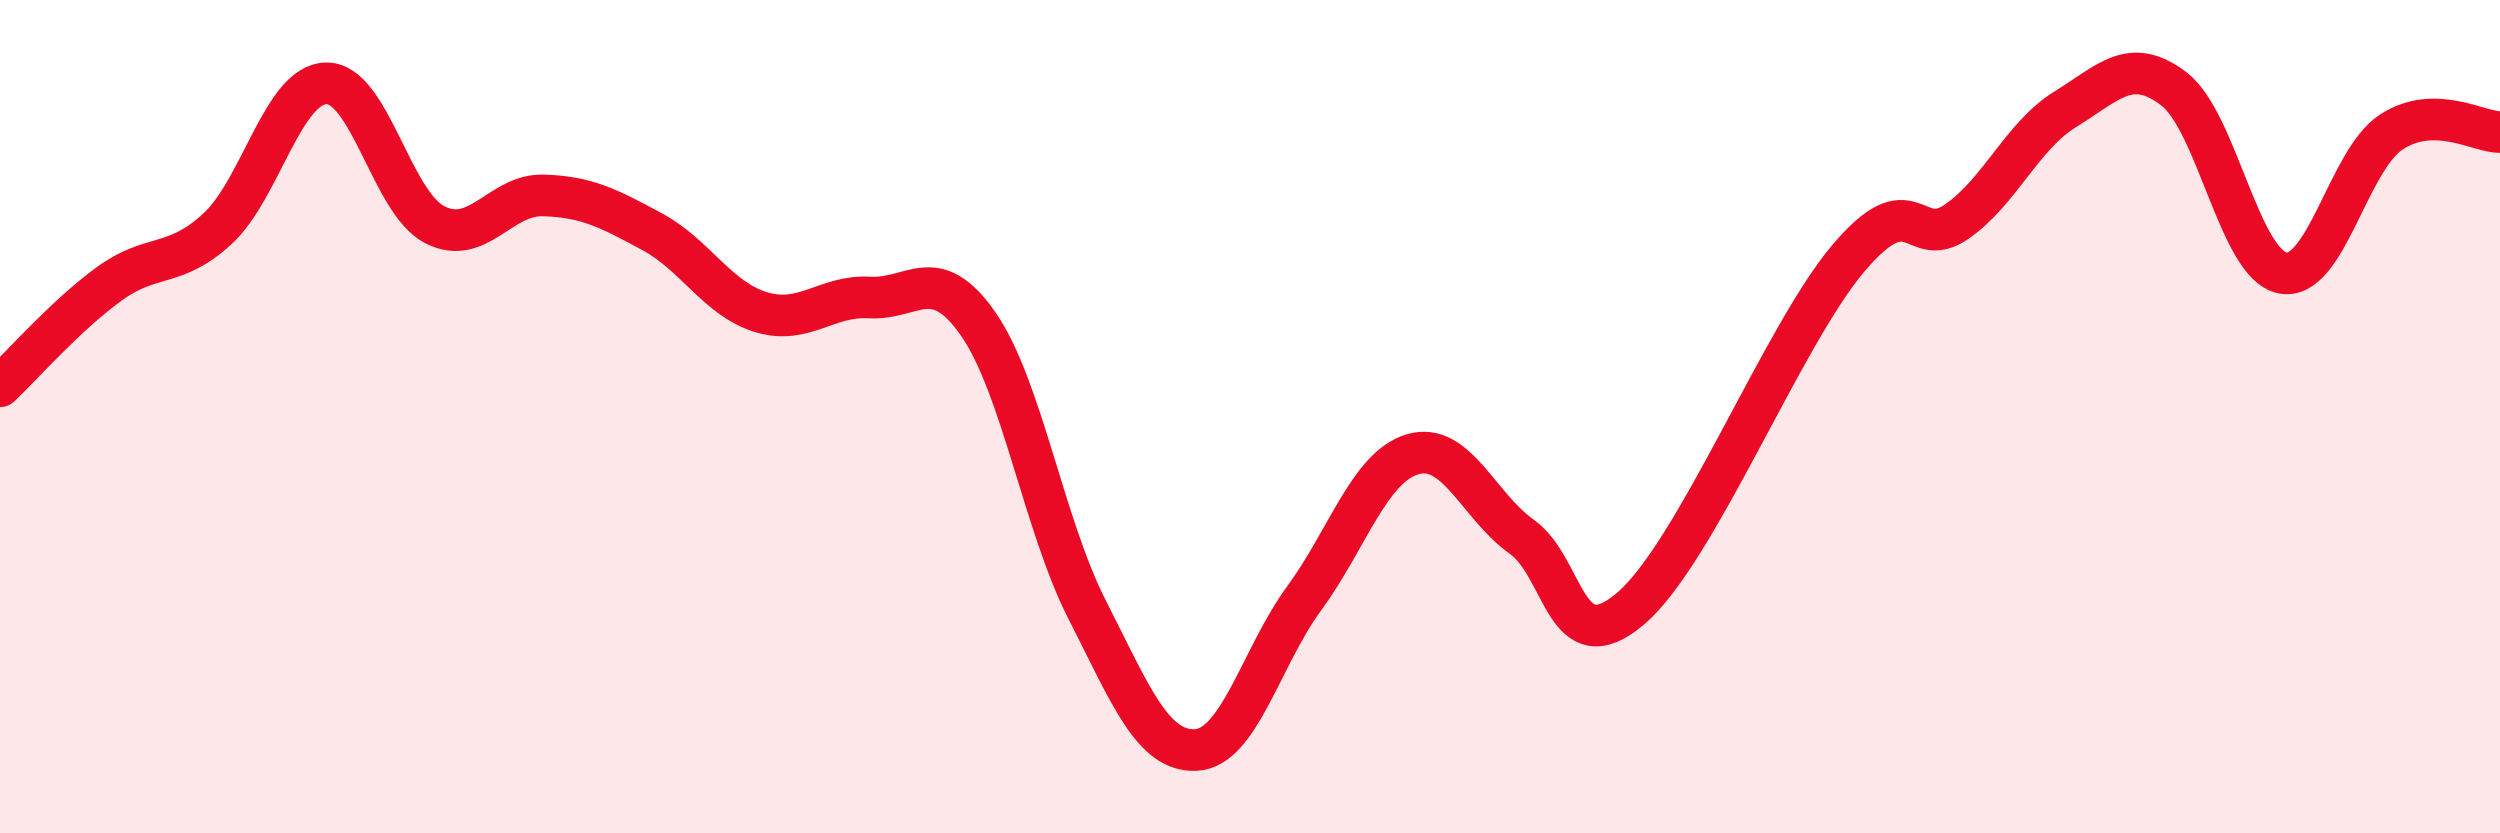
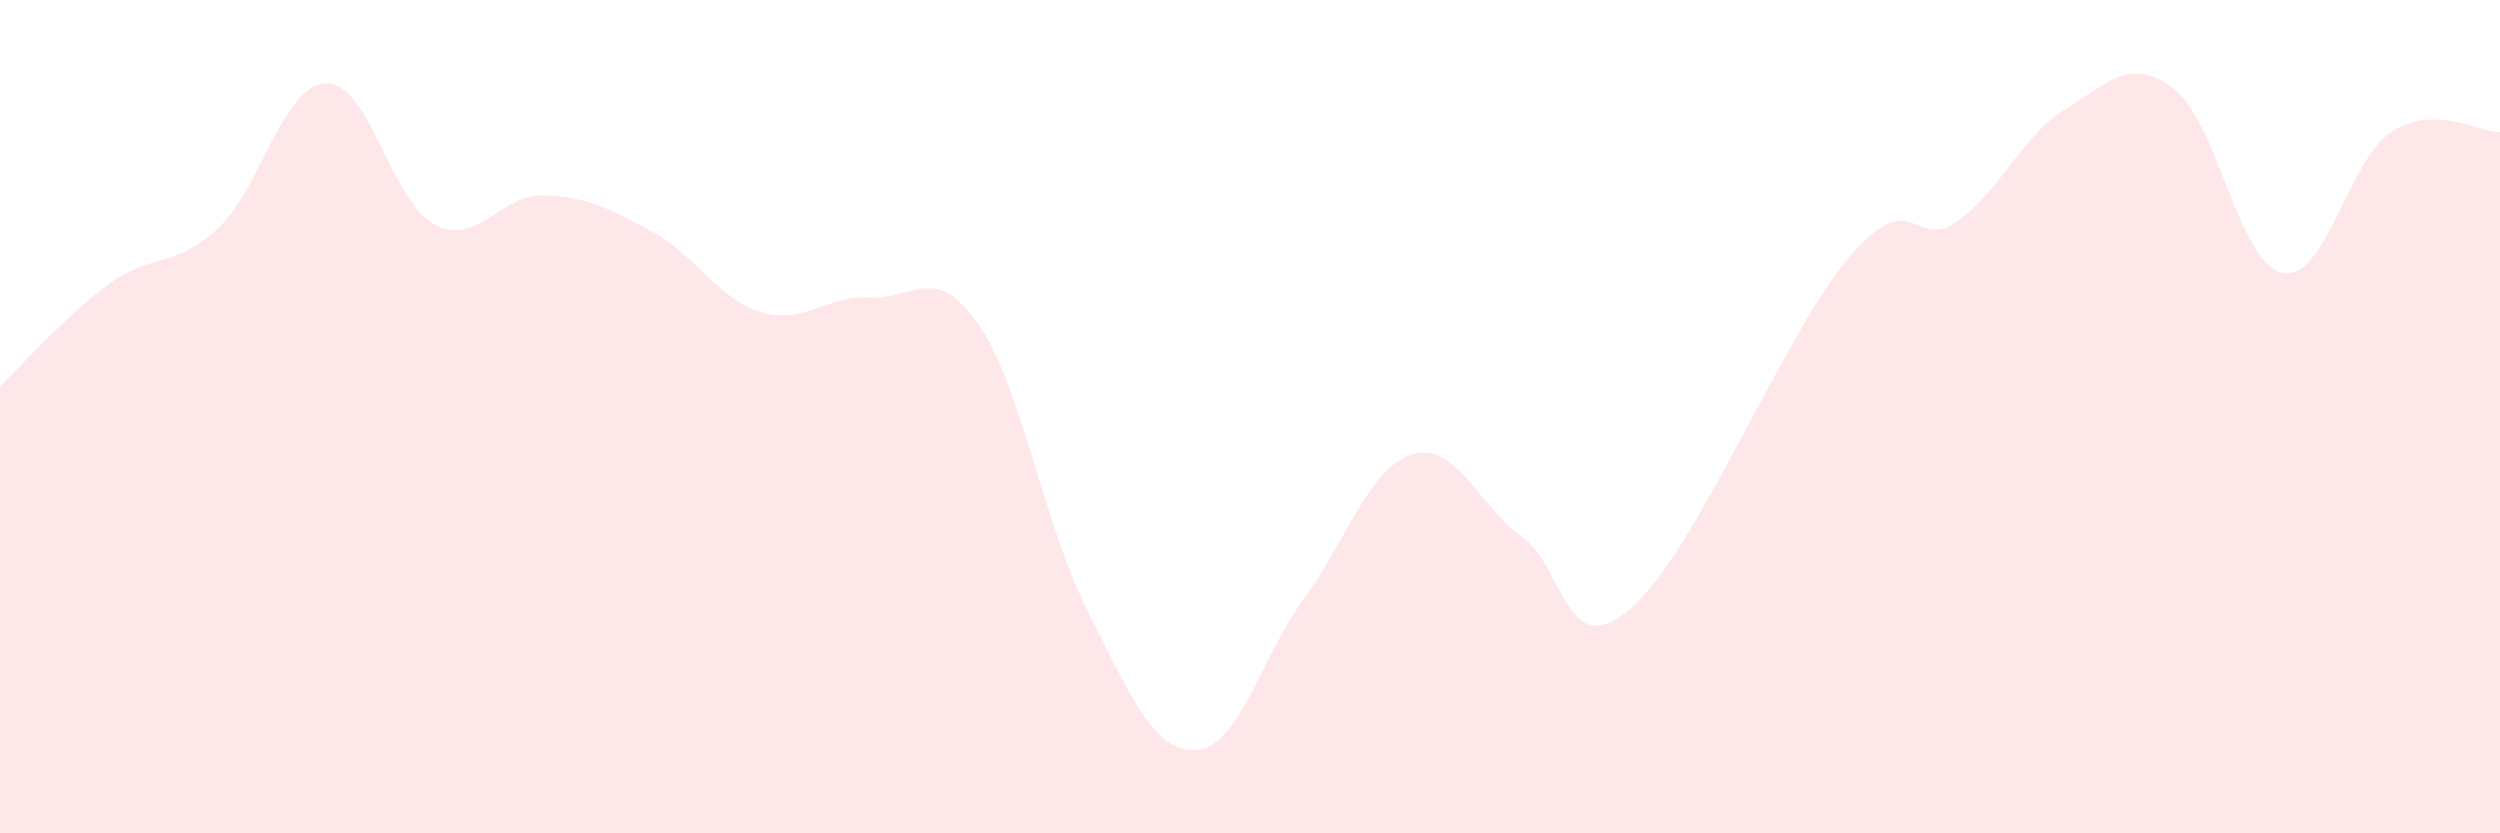
<svg xmlns="http://www.w3.org/2000/svg" width="60" height="20" viewBox="0 0 60 20">
  <path d="M 0,9.27 C 0.52,8.78 1.57,7.58 2.61,6.82 C 3.65,6.06 4.18,6.45 5.22,5.49 C 6.26,4.53 6.79,2.02 7.83,2 C 8.87,1.98 9.39,4.85 10.43,5.39 C 11.47,5.93 12,4.66 13.04,4.69 C 14.08,4.72 14.61,5 15.65,5.56 C 16.69,6.12 17.22,7.17 18.26,7.49 C 19.3,7.81 19.83,7.08 20.87,7.14 C 21.91,7.2 22.44,6.28 23.48,7.78 C 24.52,9.28 25.05,12.59 26.09,14.63 C 27.13,16.67 27.66,18.05 28.7,18 C 29.74,17.95 30.26,15.78 31.3,14.36 C 32.34,12.94 32.87,11.2 33.91,10.9 C 34.95,10.6 35.48,12.14 36.52,12.88 C 37.56,13.62 37.56,15.94 39.13,14.61 C 40.7,13.28 42.78,8.07 44.35,6.21 C 45.92,4.35 45.92,6.04 46.96,5.32 C 48,4.6 48.53,3.26 49.57,2.62 C 50.61,1.98 51.13,1.34 52.17,2.13 C 53.21,2.92 53.74,6.34 54.78,6.55 C 55.82,6.76 56.35,3.85 57.39,3.17 C 58.43,2.49 59.48,3.17 60,3.17L60 20L0 20Z" fill="#EB0A25" opacity="0.1" stroke-linecap="round" stroke-linejoin="round" />
-   <path d="M 0,9.27 C 0.52,8.78 1.57,7.58 2.61,6.82 C 3.65,6.06 4.18,6.45 5.22,5.49 C 6.26,4.53 6.79,2.02 7.83,2 C 8.87,1.98 9.39,4.85 10.43,5.39 C 11.47,5.93 12,4.66 13.04,4.69 C 14.08,4.72 14.61,5 15.65,5.56 C 16.69,6.12 17.22,7.17 18.26,7.49 C 19.3,7.81 19.83,7.08 20.87,7.14 C 21.91,7.2 22.44,6.28 23.48,7.78 C 24.52,9.28 25.05,12.59 26.09,14.63 C 27.13,16.67 27.66,18.05 28.7,18 C 29.74,17.95 30.26,15.78 31.3,14.36 C 32.34,12.94 32.87,11.2 33.91,10.9 C 34.95,10.6 35.48,12.14 36.52,12.88 C 37.56,13.62 37.56,15.94 39.13,14.61 C 40.7,13.28 42.78,8.07 44.35,6.21 C 45.92,4.35 45.92,6.04 46.96,5.32 C 48,4.6 48.53,3.26 49.57,2.62 C 50.61,1.98 51.13,1.34 52.17,2.13 C 53.21,2.92 53.74,6.34 54.78,6.55 C 55.82,6.76 56.35,3.85 57.39,3.17 C 58.43,2.49 59.48,3.17 60,3.17" stroke="#EB0A25" stroke-width="1" fill="none" stroke-linecap="round" stroke-linejoin="round" />
</svg>